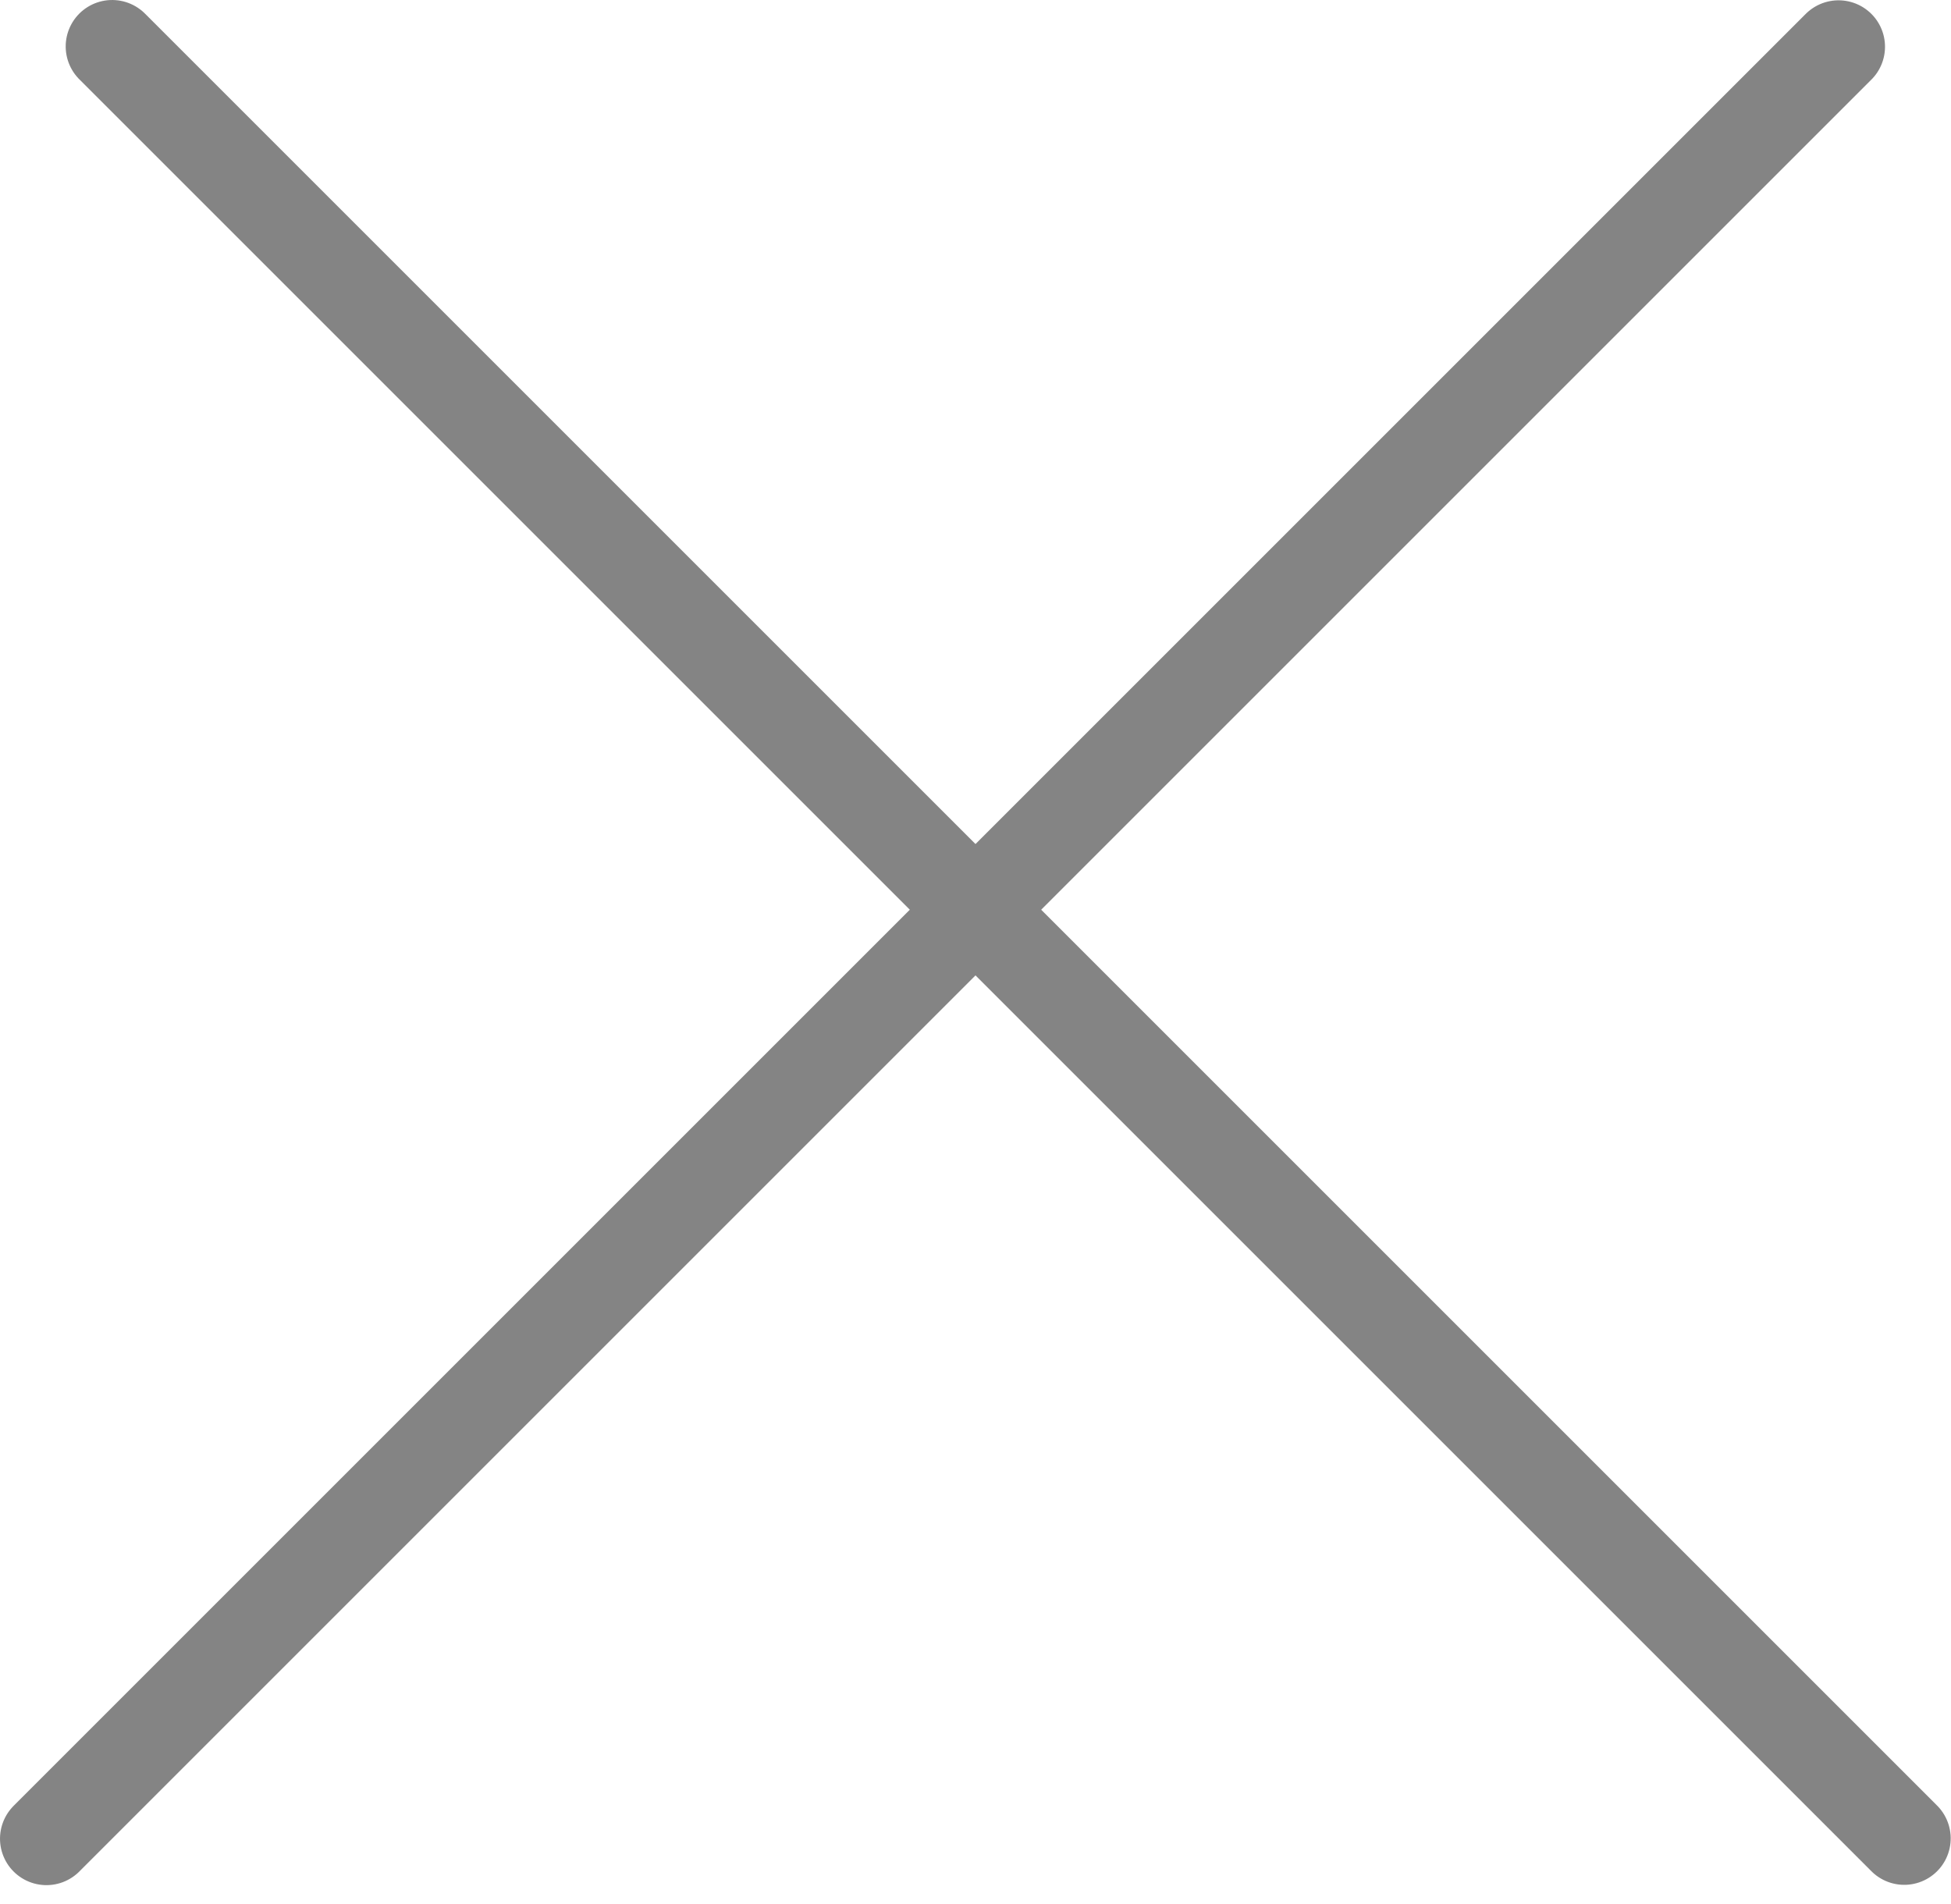
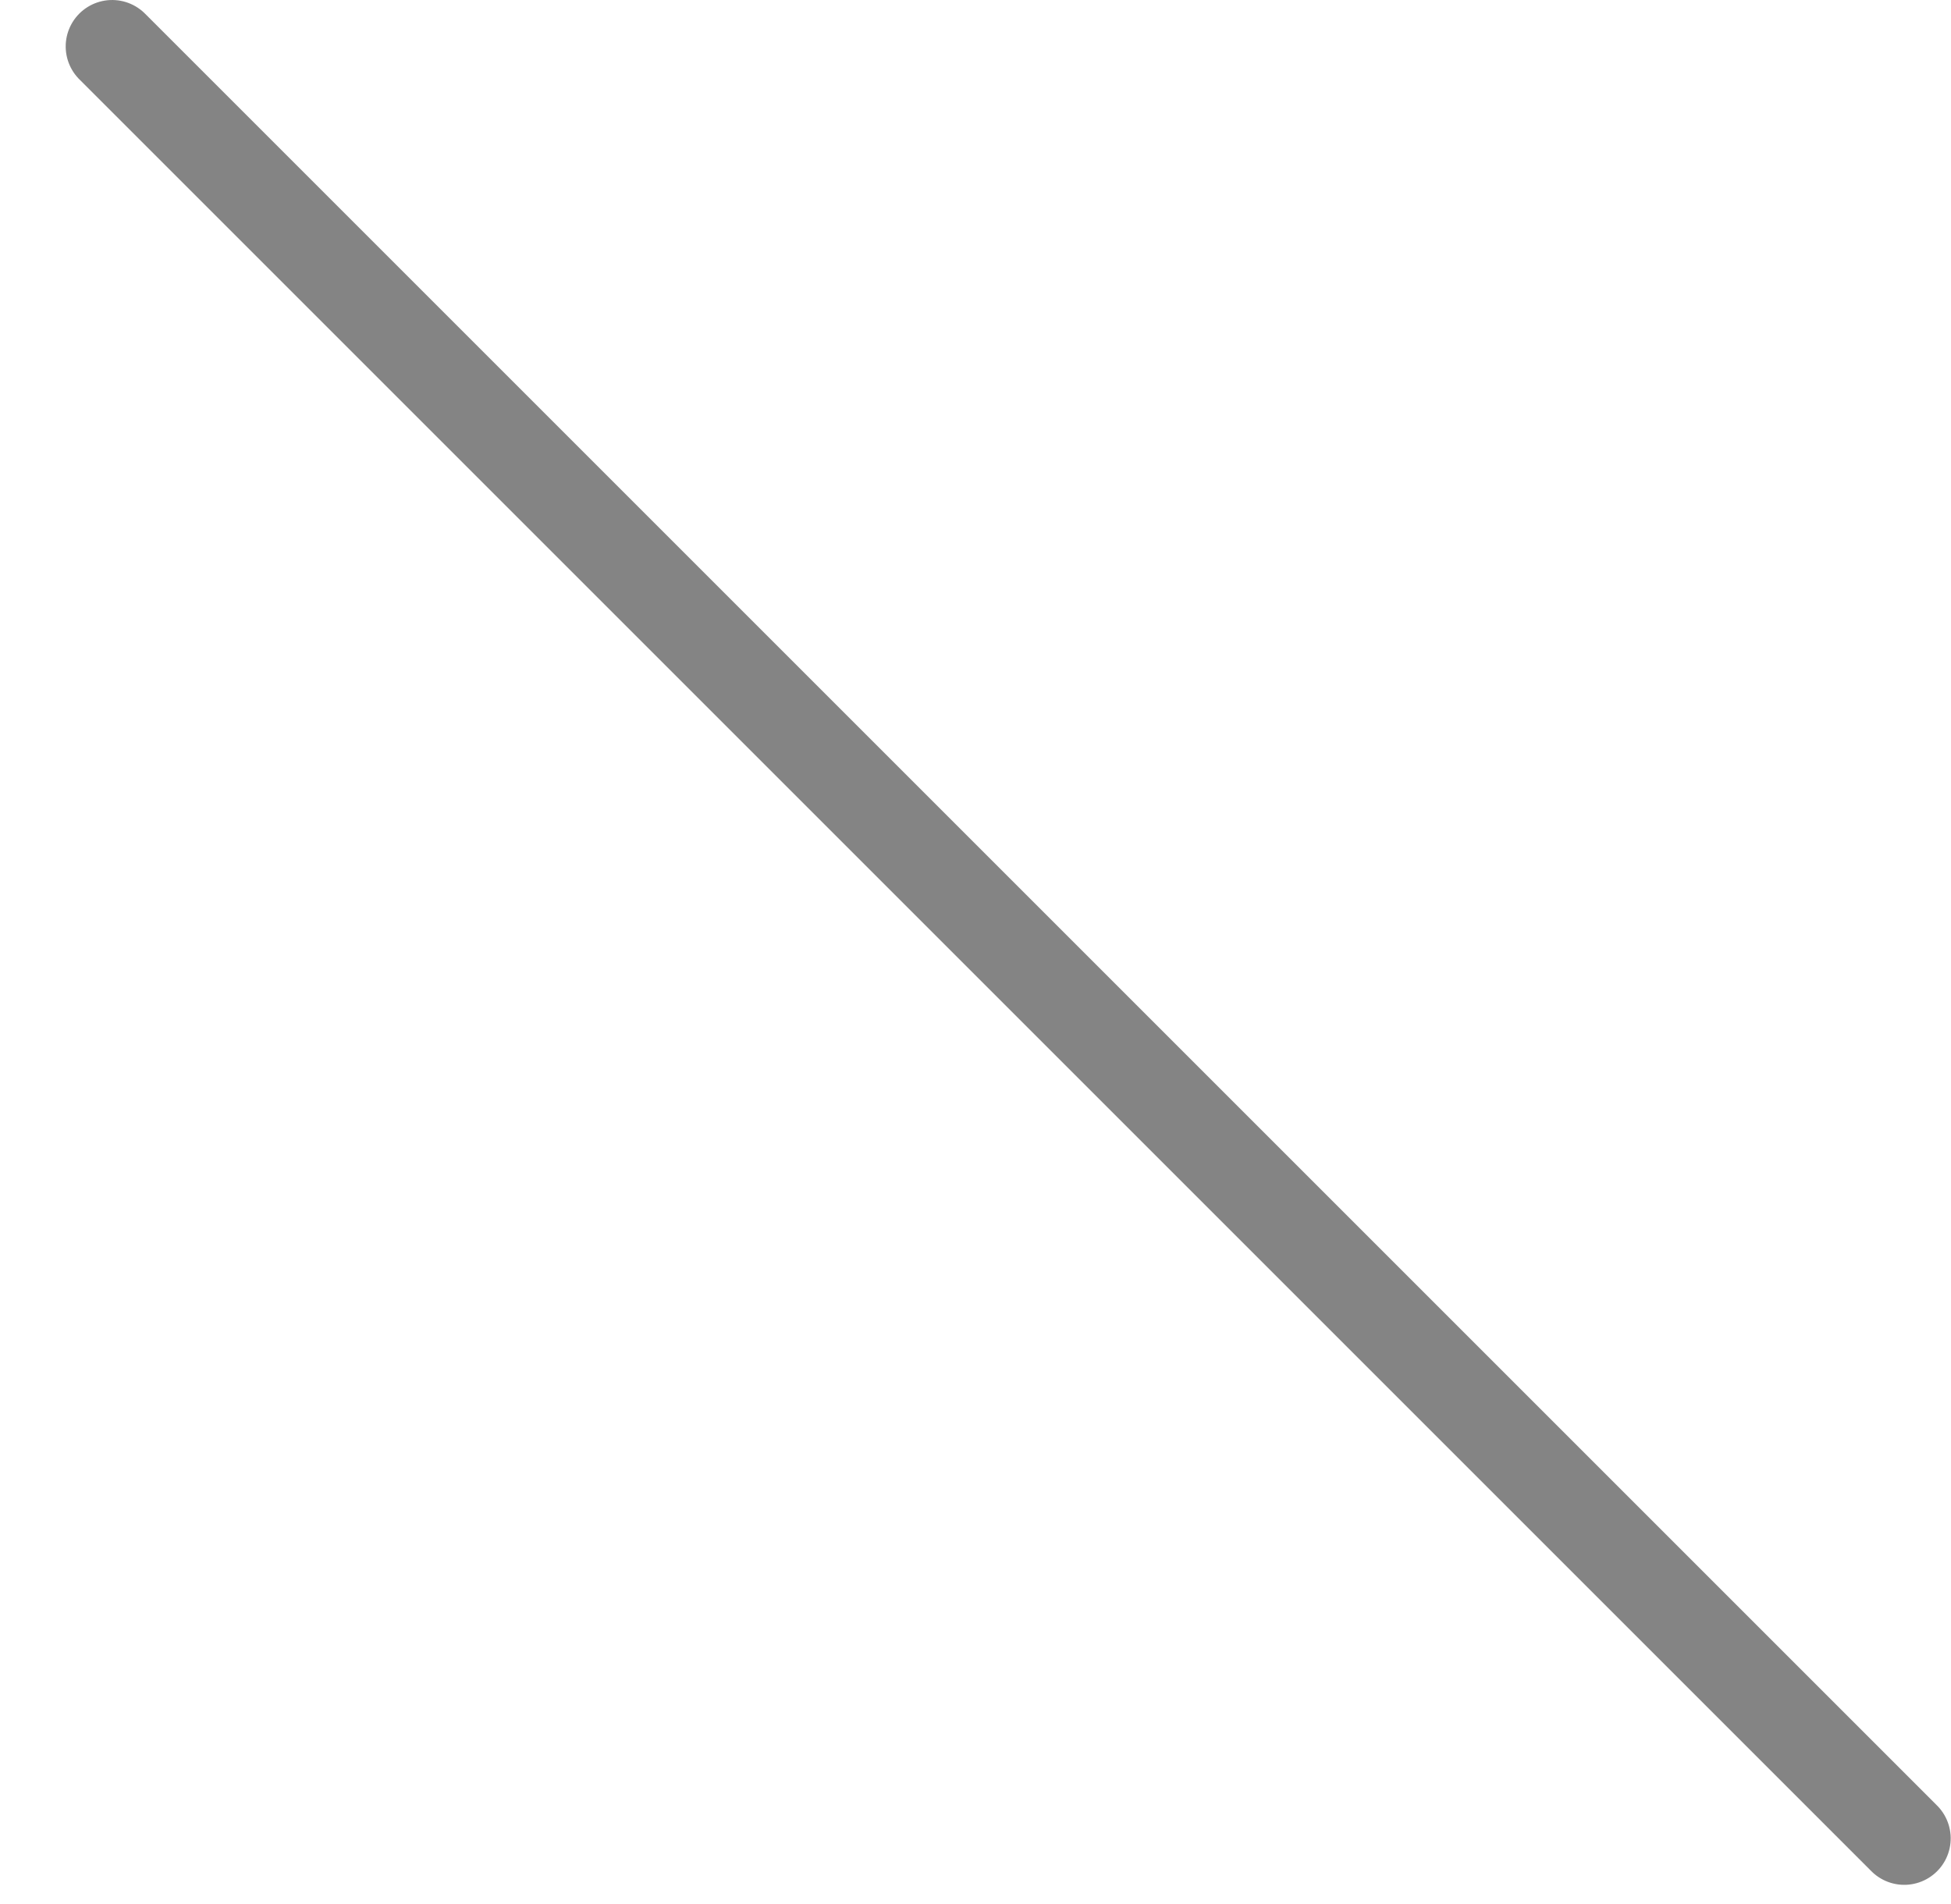
<svg xmlns="http://www.w3.org/2000/svg" width="42" height="41" viewBox="0 0 42 41" fill="none">
  <line x1="1" y1="-1" x2="55.568" y2="-1" transform="matrix(0.707 0.707 -0.707 0.707 1 1)" stroke="#848484" stroke-width="2" stroke-linecap="round" />
-   <line x1="1" y1="-1" x2="55.568" y2="-1" transform="matrix(0.707 -0.707 0.707 0.707 1 41)" stroke="#848484" stroke-width="2" stroke-linecap="round" />
</svg>